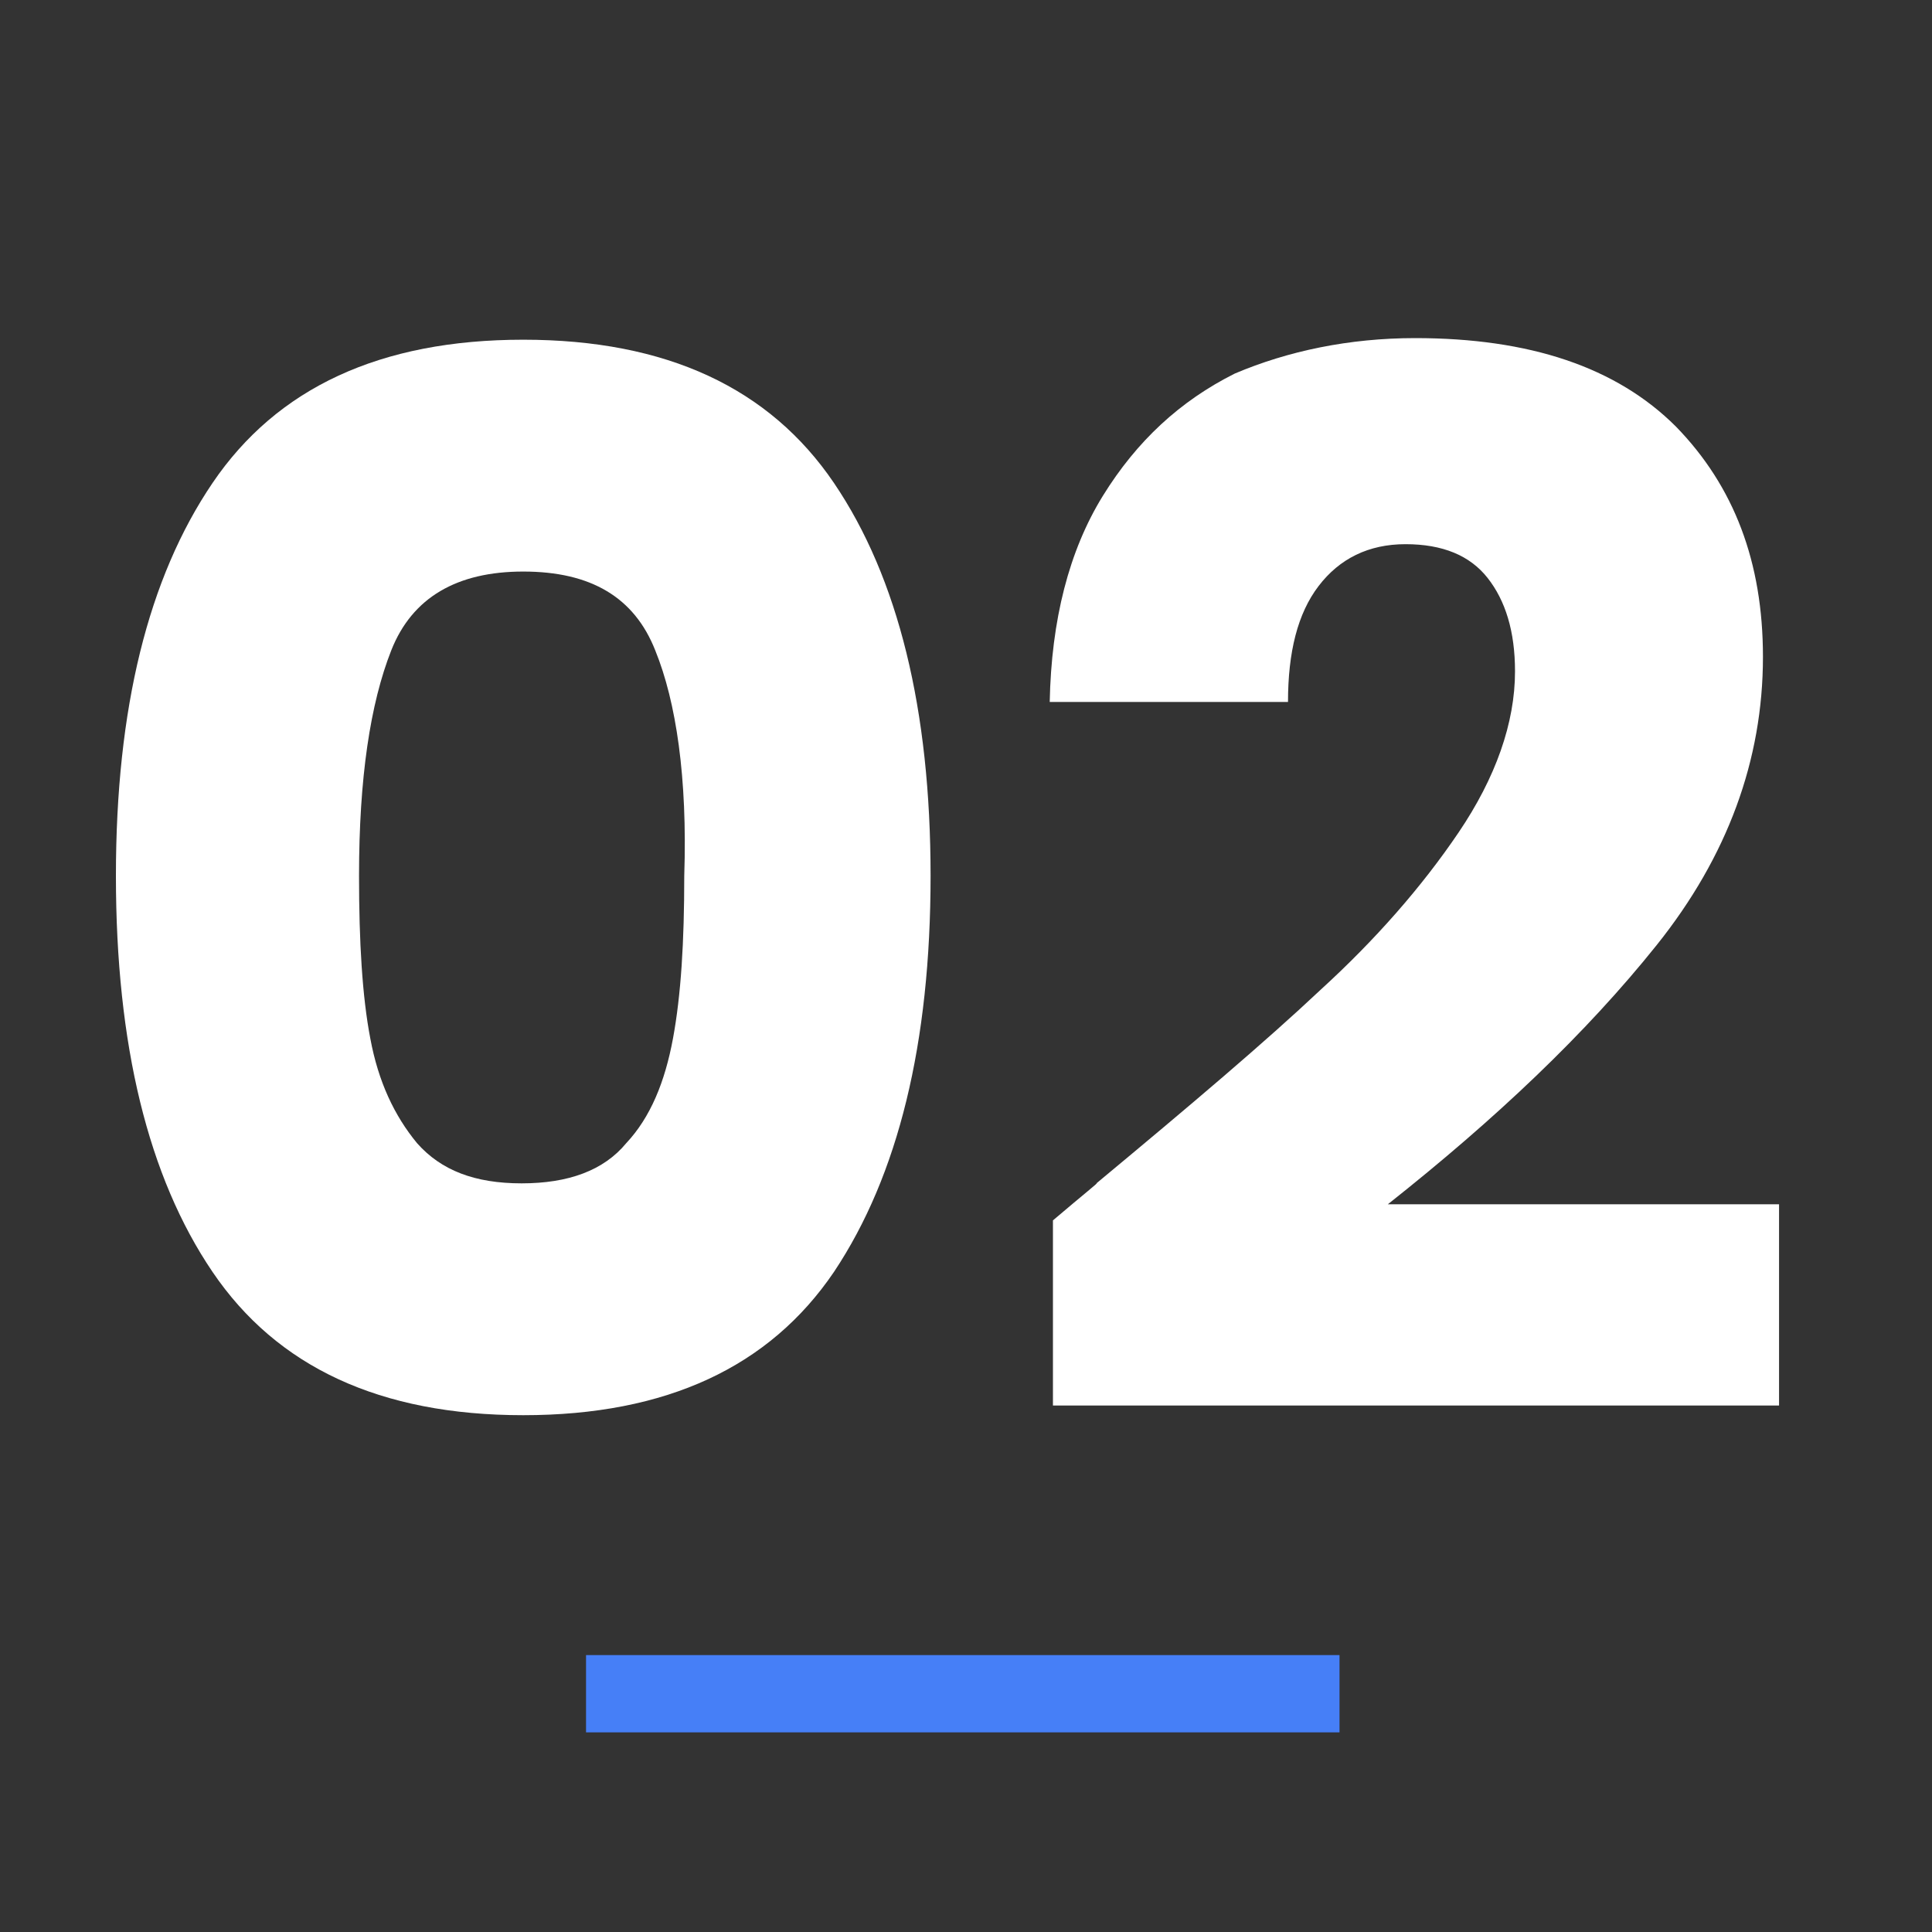
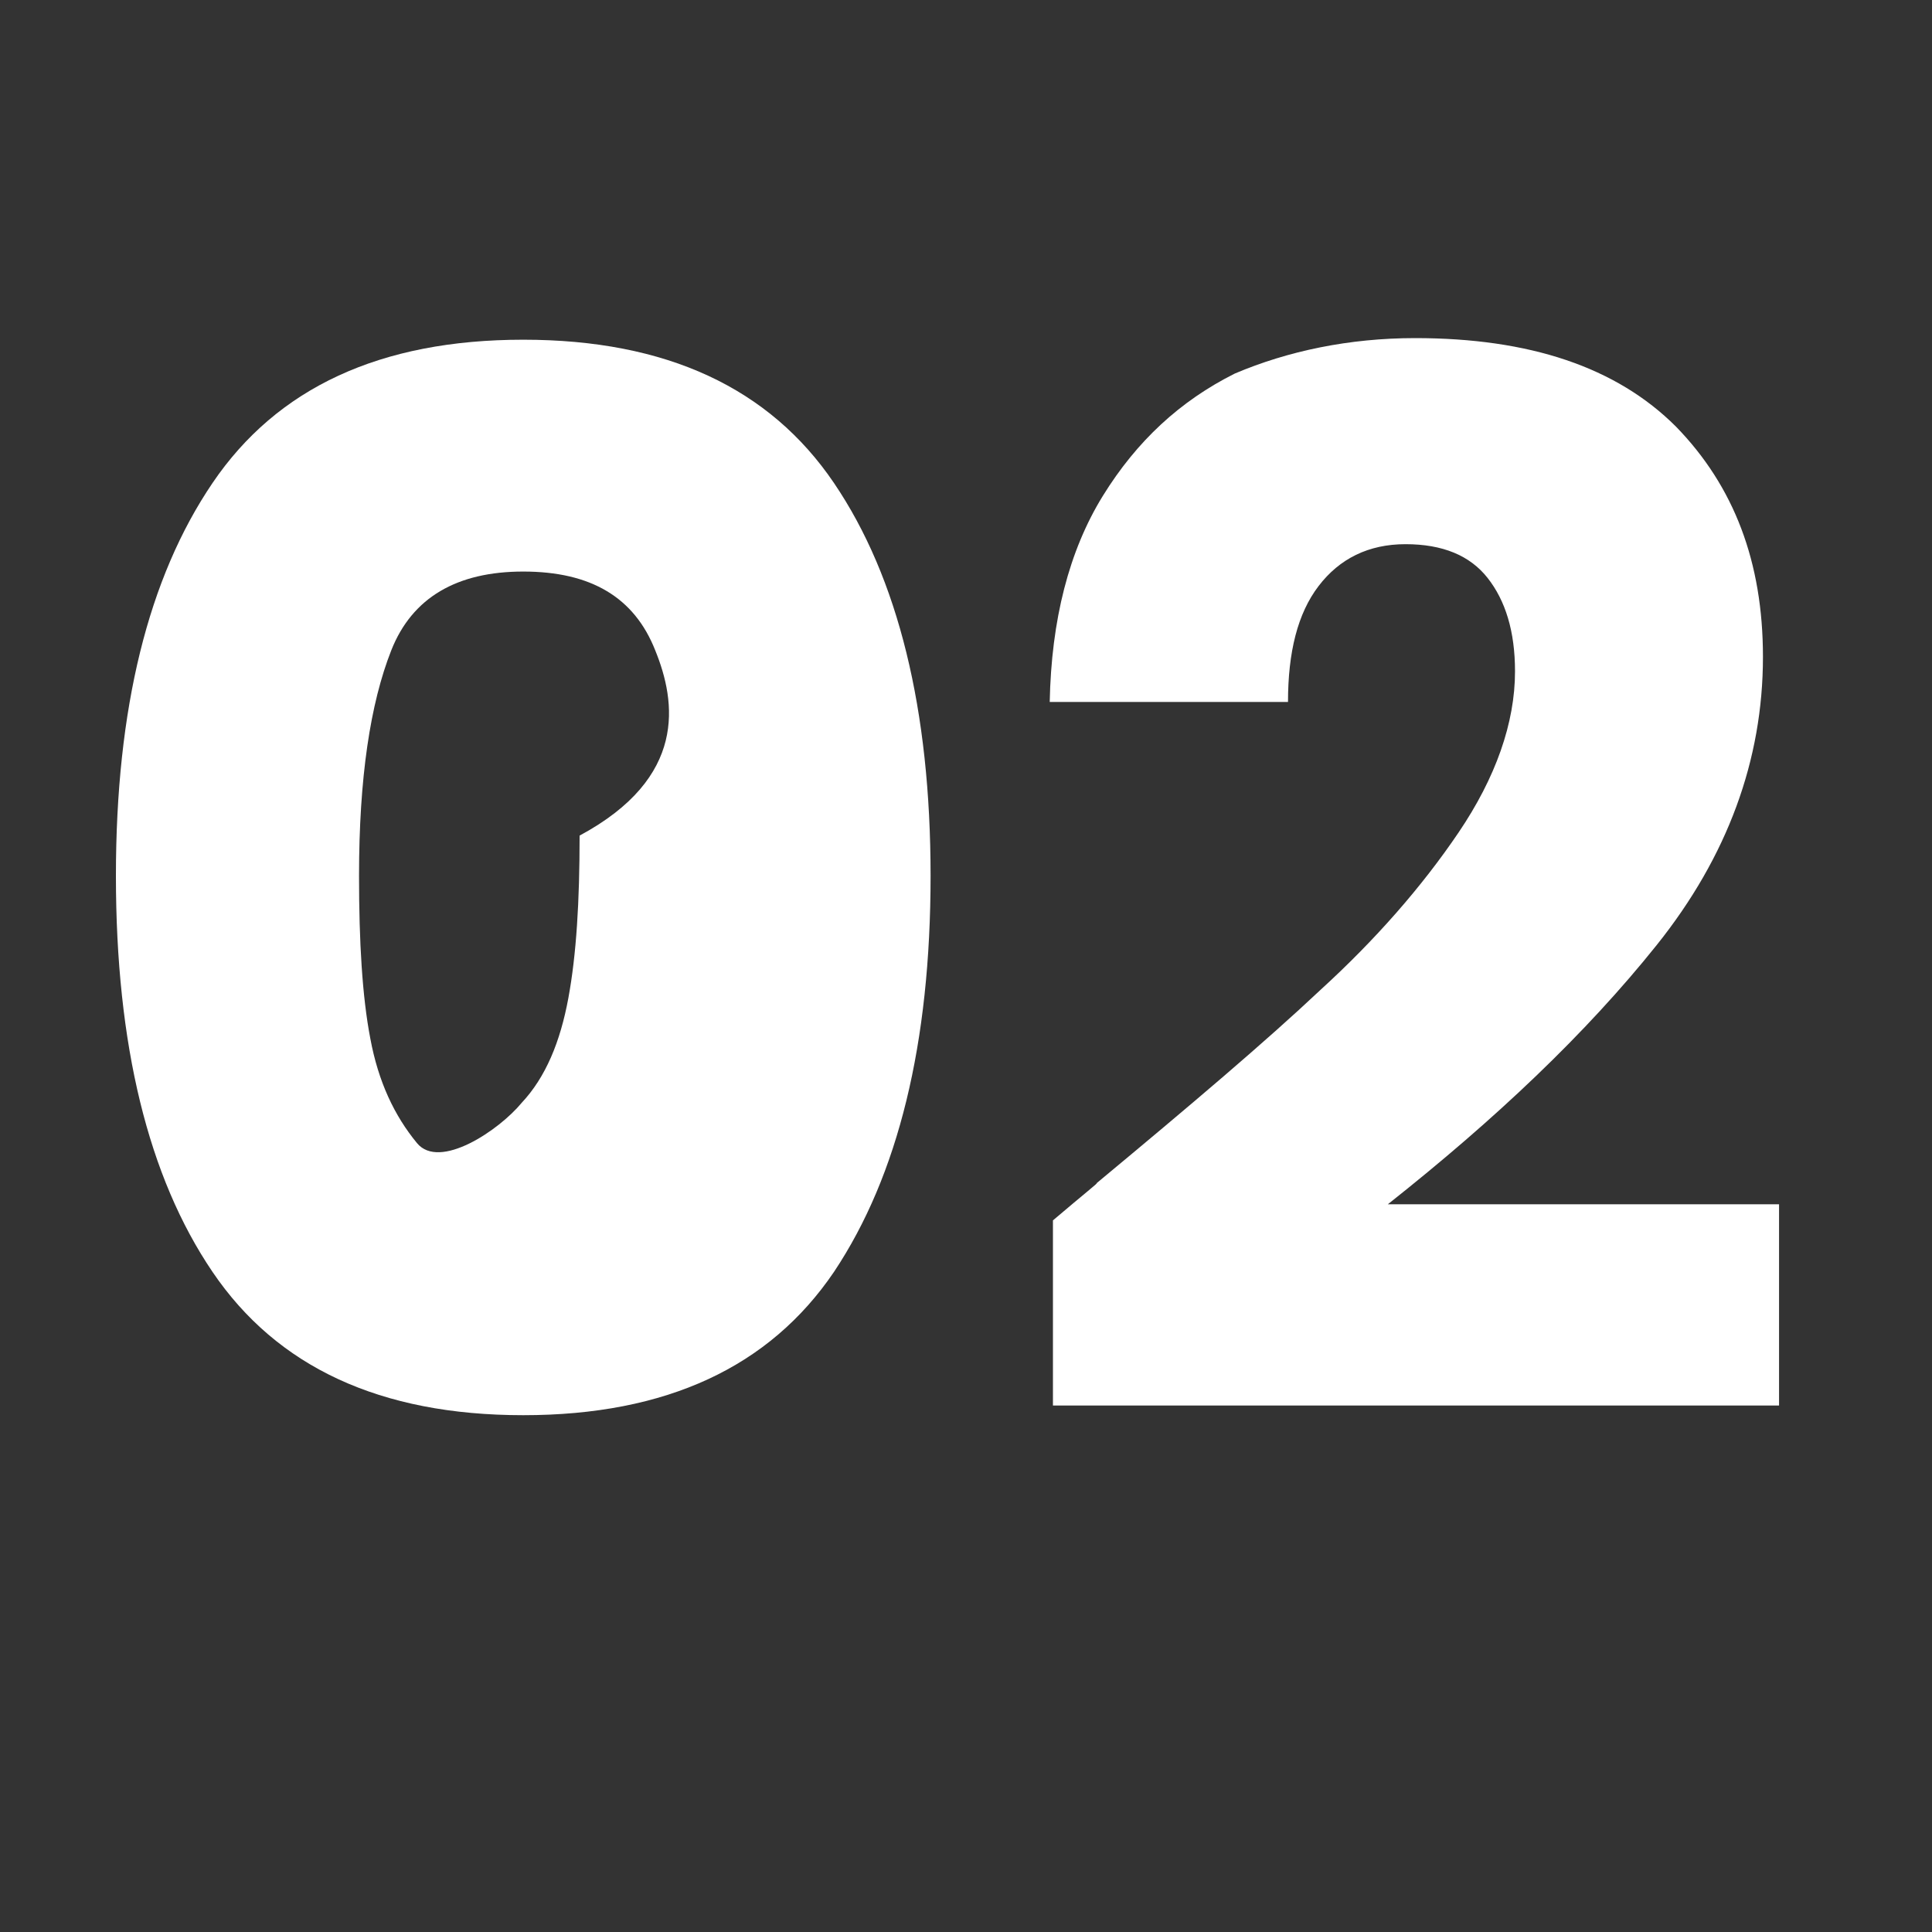
<svg xmlns="http://www.w3.org/2000/svg" version="1.1" id="Calque_1" x="0px" y="0px" viewBox="0 0 120 120" style="enable-background:new 0 0 120 120;" xml:space="preserve">
  <rect x="0" y="0" width="120" height="120" fill="#333333" stroke="none" />
  <style type="text/css"> .st0{fill:#467FF7;} .st1{fill:#FFFFFF;} </style>
-   <rect x="36.4" y="102.8" class="st0" width="46.8" height="4.8" />
  <g>
-     <path class="st1" d="M13.2,30c4-5.9,10.4-8.9,19.3-8.9s15.3,3,19.3,8.9s6,14.1,6,24.4c0,10.4-2,18.6-6,24.6 c-4,5.9-10.4,8.9-19.3,8.9s-15.3-3-19.3-8.9s-6-14.1-6-24.6C7.2,44,9.2,35.9,13.2,30z M40.7,40.4c-1.3-3.3-4-4.9-8.2-4.9 c-4.1,0-6.9,1.6-8.2,4.9c-1.3,3.3-2,7.9-2,14c0,4.1,0.2,7.5,0.7,10.1c0.5,2.7,1.5,4.8,2.9,6.5c1.5,1.7,3.6,2.5,6.5,2.5 s5.1-0.8,6.5-2.5c1.5-1.6,2.4-3.8,2.9-6.5c0.5-2.7,0.7-6,0.7-10.1C42.7,48.3,42,43.6,40.7,40.4z" />
+     <path class="st1" d="M13.2,30c4-5.9,10.4-8.9,19.3-8.9s15.3,3,19.3,8.9s6,14.1,6,24.4c0,10.4-2,18.6-6,24.6 c-4,5.9-10.4,8.9-19.3,8.9s-15.3-3-19.3-8.9s-6-14.1-6-24.6C7.2,44,9.2,35.9,13.2,30z M40.7,40.4c-1.3-3.3-4-4.9-8.2-4.9 c-4.1,0-6.9,1.6-8.2,4.9c-1.3,3.3-2,7.9-2,14c0,4.1,0.2,7.5,0.7,10.1c0.5,2.7,1.5,4.8,2.9,6.5s5.1-0.8,6.5-2.5c1.5-1.6,2.4-3.8,2.9-6.5c0.5-2.7,0.7-6,0.7-10.1C42.7,48.3,42,43.6,40.7,40.4z" />
    <path class="st1" d="M68.1,73.5c5.9-4.9,10.5-8.8,13.9-12c3.4-3.1,6.3-6.4,8.6-9.8s3.5-6.8,3.5-10c0-2.5-0.6-4.4-1.7-5.8 c-1.1-1.4-2.8-2.1-5.1-2.1c-2.3,0-4.1,0.9-5.4,2.6c-1.3,1.7-1.9,4.1-1.9,7.2H65.2c0.1-5.1,1.2-9.4,3.3-12.8s4.8-5.9,8.2-7.6 C80,21.8,83.8,21,87.9,21c7.1,0,12.5,1.8,16.2,5.5c3.6,3.7,5.4,8.4,5.4,14.3c0,6.4-2.2,12.4-6.6,17.9s-10,10.8-16.7,16.1h24.3v12.5 H65.4V75.8C67.4,74.1,68.3,73.4,68.1,73.5z" />
  </g>
</svg>